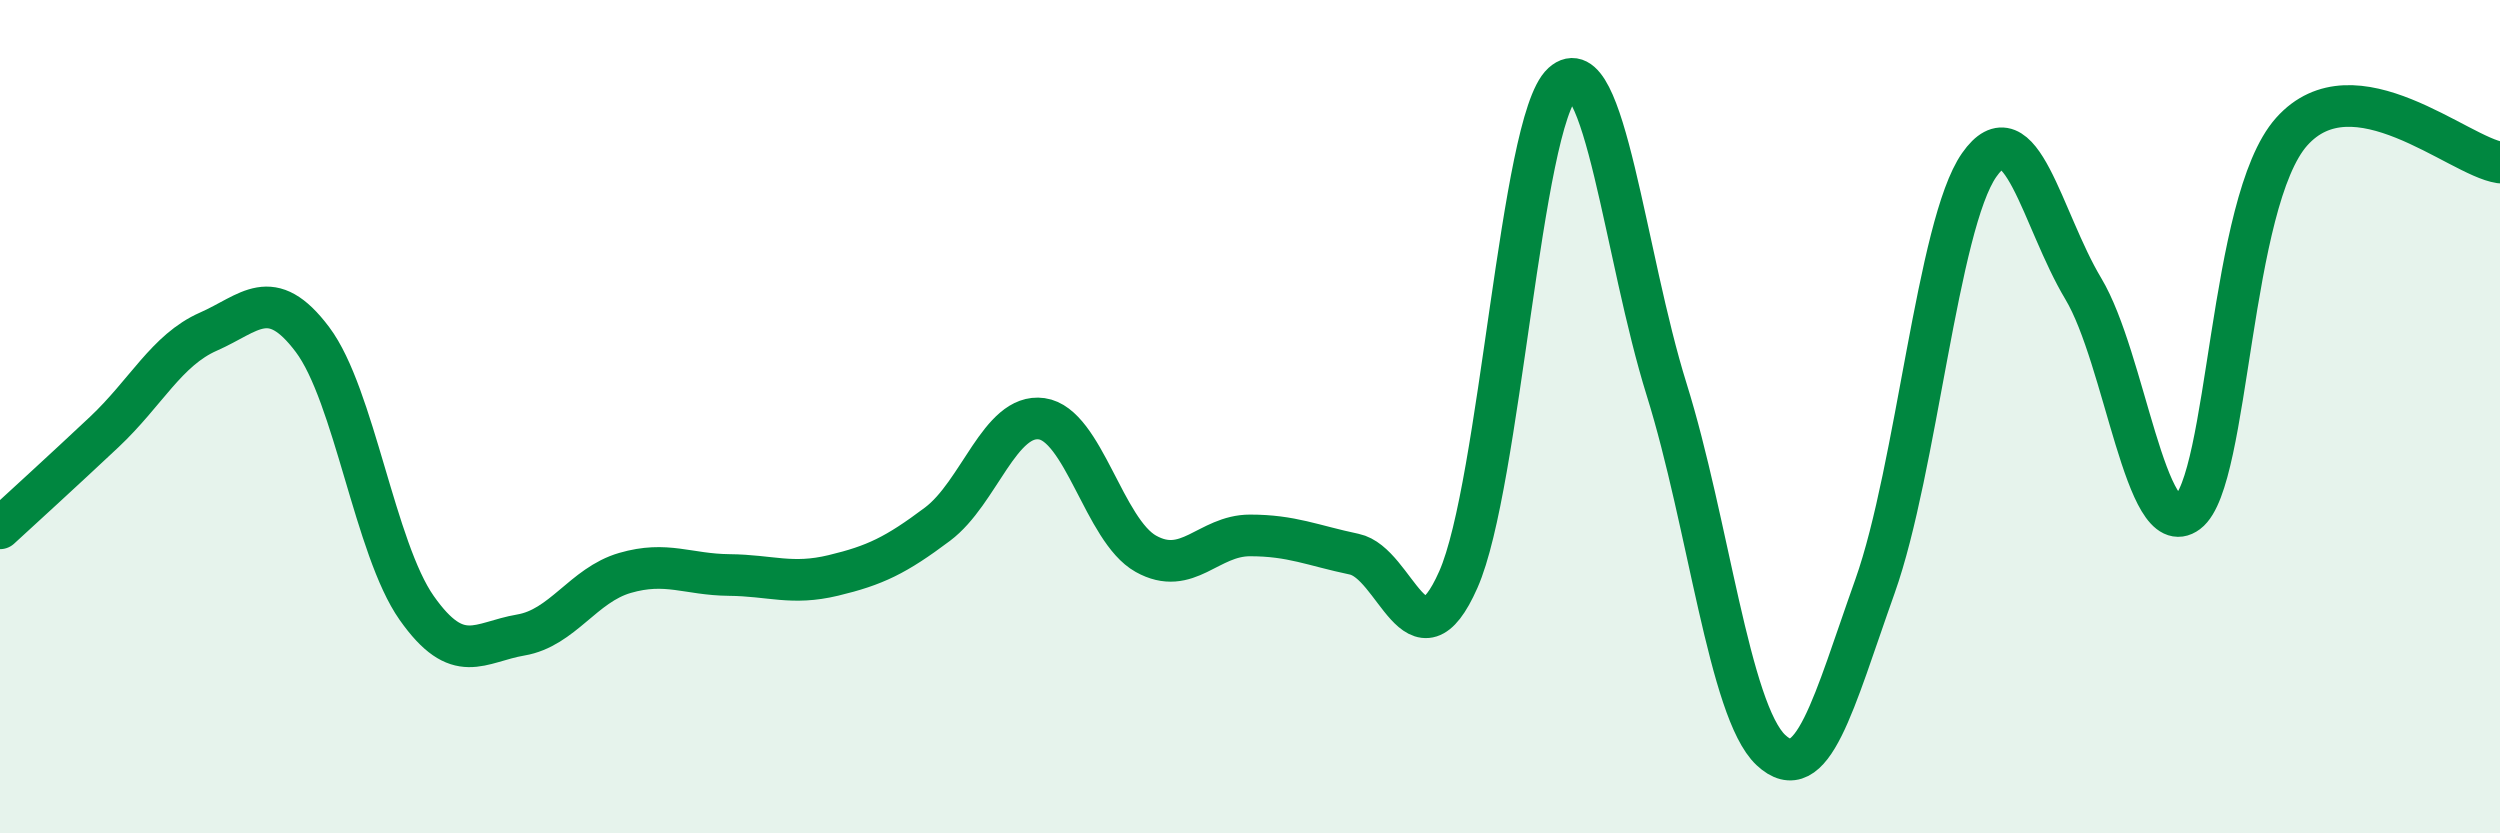
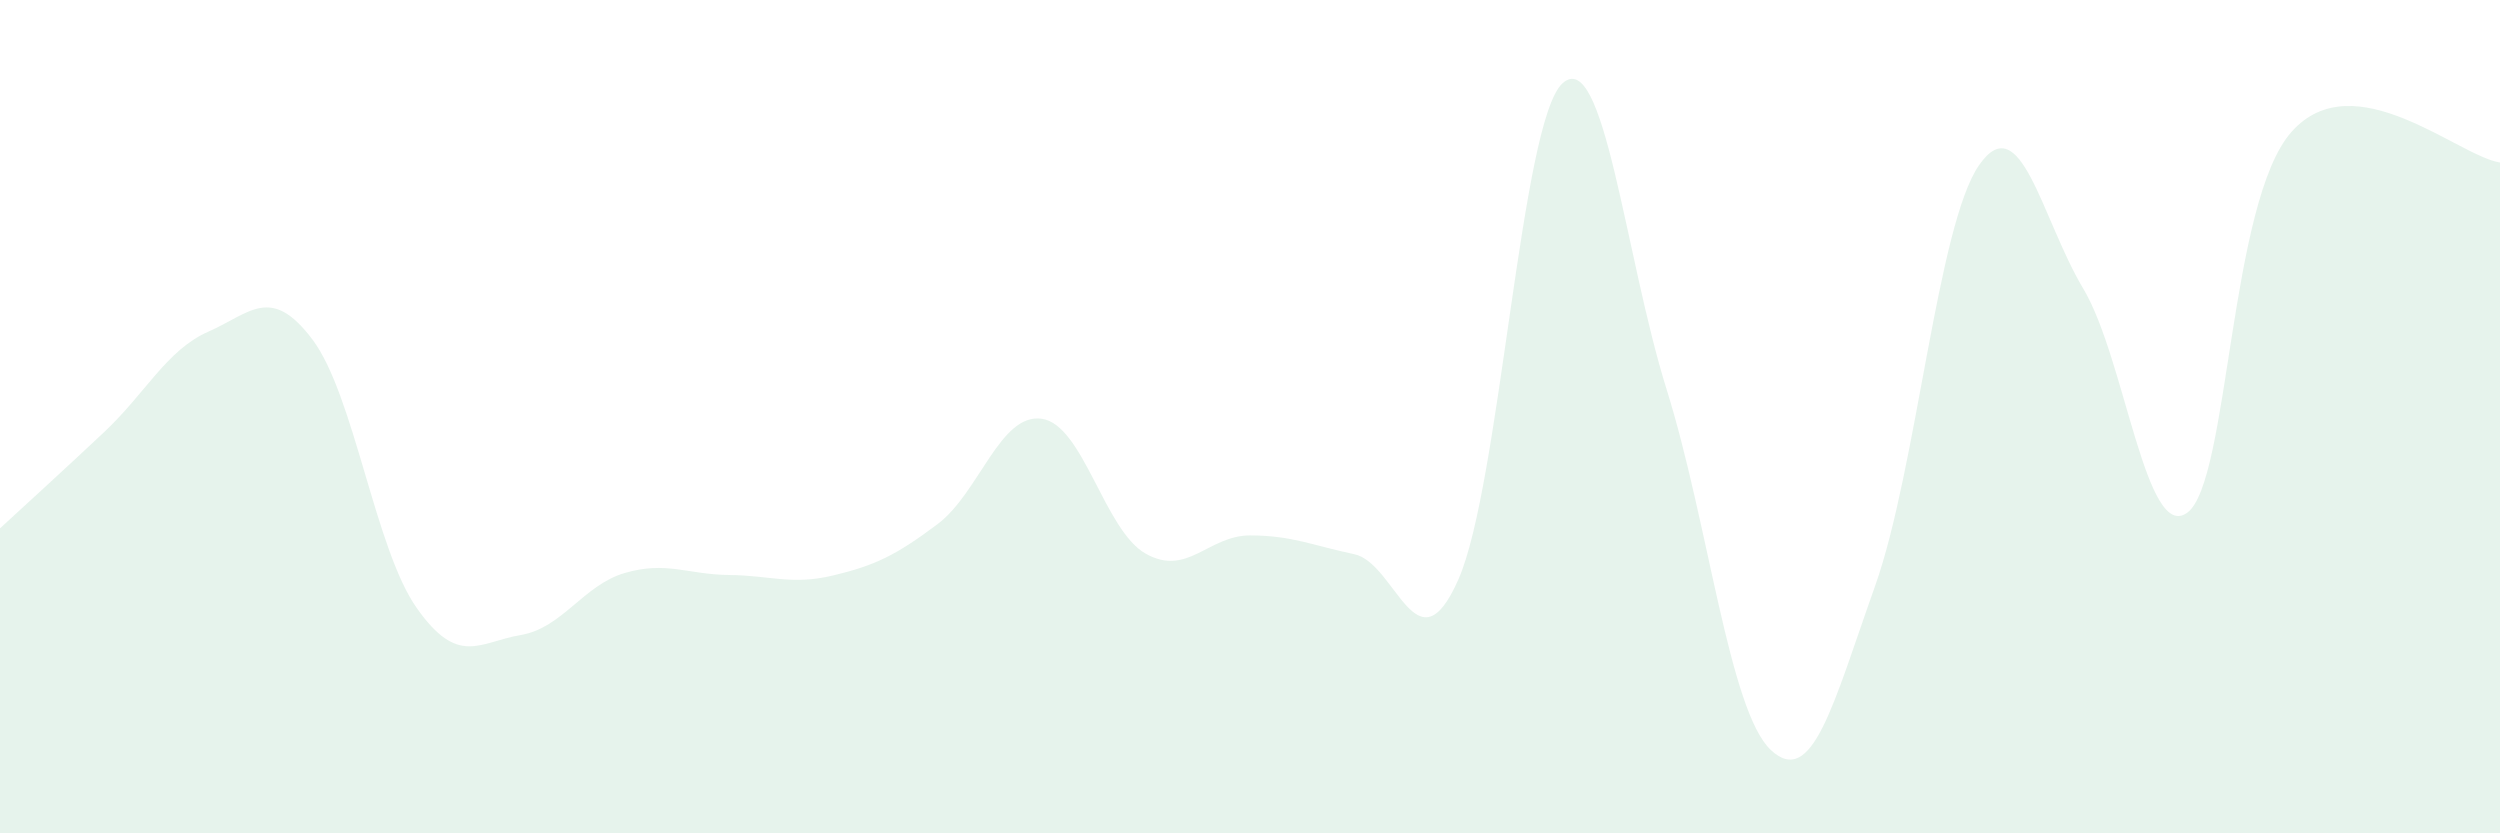
<svg xmlns="http://www.w3.org/2000/svg" width="60" height="20" viewBox="0 0 60 20">
  <path d="M 0,12.68 C 0.5,12.22 1.5,11.31 2.5,10.37 C 3.5,9.43 4,8.4 5,7.96 C 6,7.52 6.5,6.82 7.5,8.15 C 8.5,9.48 9,13.17 10,14.59 C 11,16.01 11.5,15.41 12.5,15.24 C 13.5,15.07 14,14.04 15,13.75 C 16,13.46 16.5,13.79 17.5,13.8 C 18.5,13.81 19,14.05 20,13.81 C 21,13.57 21.5,13.33 22.5,12.58 C 23.5,11.83 24,9.91 25,10.05 C 26,10.19 26.5,12.73 27.5,13.29 C 28.5,13.85 29,12.85 30,12.85 C 31,12.85 31.5,13.09 32.5,13.3 C 33.5,13.51 34,16.17 35,13.91 C 36,11.65 36.5,2.91 37.5,2 C 38.5,1.09 39,6.15 40,9.35 C 41,12.55 41.5,17.06 42.5,18 C 43.5,18.94 44,16.88 45,14.07 C 46,11.26 46.5,5.39 47.5,3.96 C 48.5,2.53 49,5.26 50,6.93 C 51,8.6 51.5,13.05 52.5,12.3 C 53.5,11.55 53.5,4.84 55,3.16 C 56.5,1.48 59,3.75 60,3.9L60 20L0 20Z" fill="#008740" opacity="0.1" stroke-linecap="round" stroke-linejoin="round" />
-   <path d="M 0,12.68 C 0.5,12.22 1.5,11.31 2.5,10.37 C 3.5,9.43 4,8.4 5,7.96 C 6,7.52 6.5,6.82 7.5,8.15 C 8.5,9.48 9,13.17 10,14.59 C 11,16.01 11.5,15.41 12.5,15.24 C 13.5,15.07 14,14.04 15,13.75 C 16,13.46 16.5,13.79 17.5,13.8 C 18.5,13.81 19,14.05 20,13.81 C 21,13.57 21.5,13.33 22.5,12.58 C 23.5,11.83 24,9.91 25,10.05 C 26,10.19 26.5,12.73 27.5,13.29 C 28.5,13.85 29,12.85 30,12.85 C 31,12.85 31.5,13.09 32.5,13.3 C 33.5,13.51 34,16.17 35,13.91 C 36,11.65 36.5,2.91 37.5,2 C 38.5,1.09 39,6.15 40,9.35 C 41,12.55 41.5,17.06 42.5,18 C 43.5,18.94 44,16.88 45,14.07 C 46,11.26 46.5,5.39 47.5,3.96 C 48.5,2.53 49,5.26 50,6.93 C 51,8.6 51.5,13.05 52.5,12.3 C 53.5,11.55 53.5,4.84 55,3.16 C 56.5,1.48 59,3.75 60,3.9" stroke="#008740" stroke-width="1" fill="none" stroke-linecap="round" stroke-linejoin="round" />
</svg>